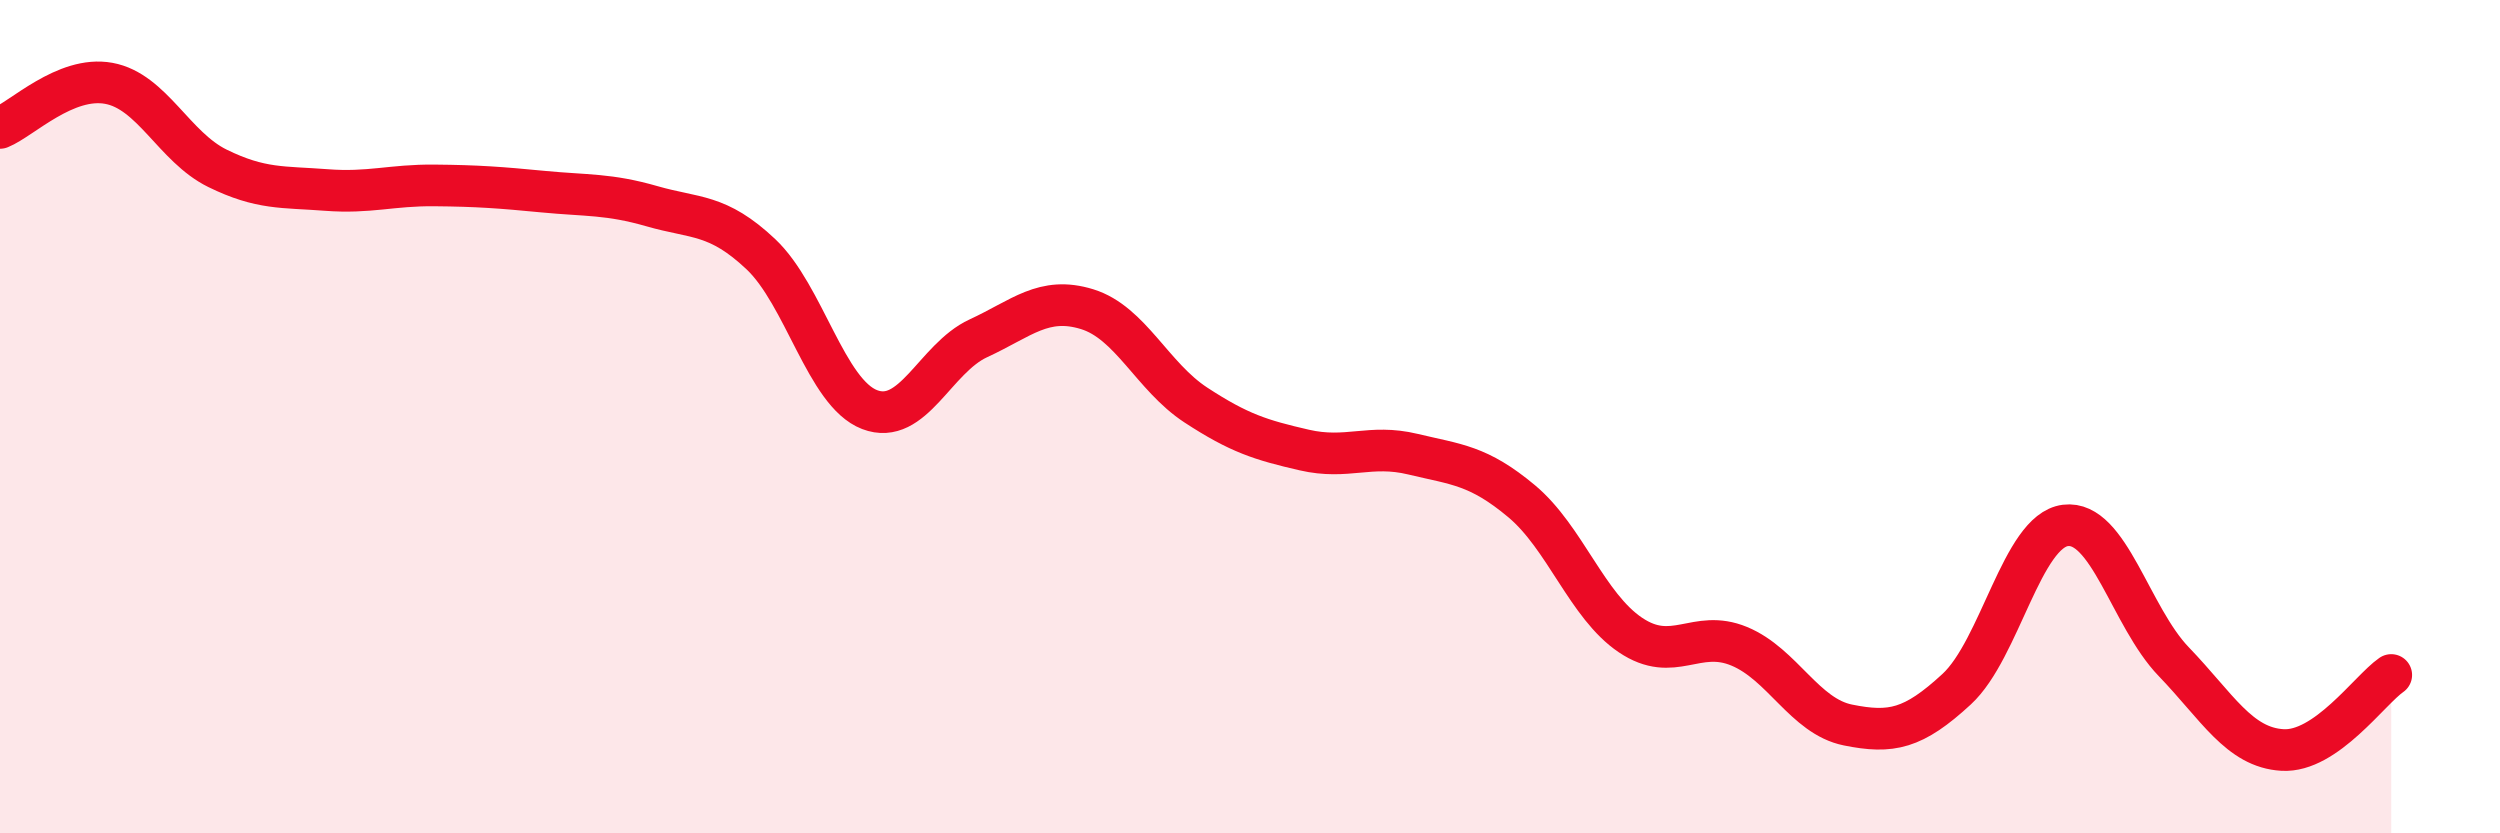
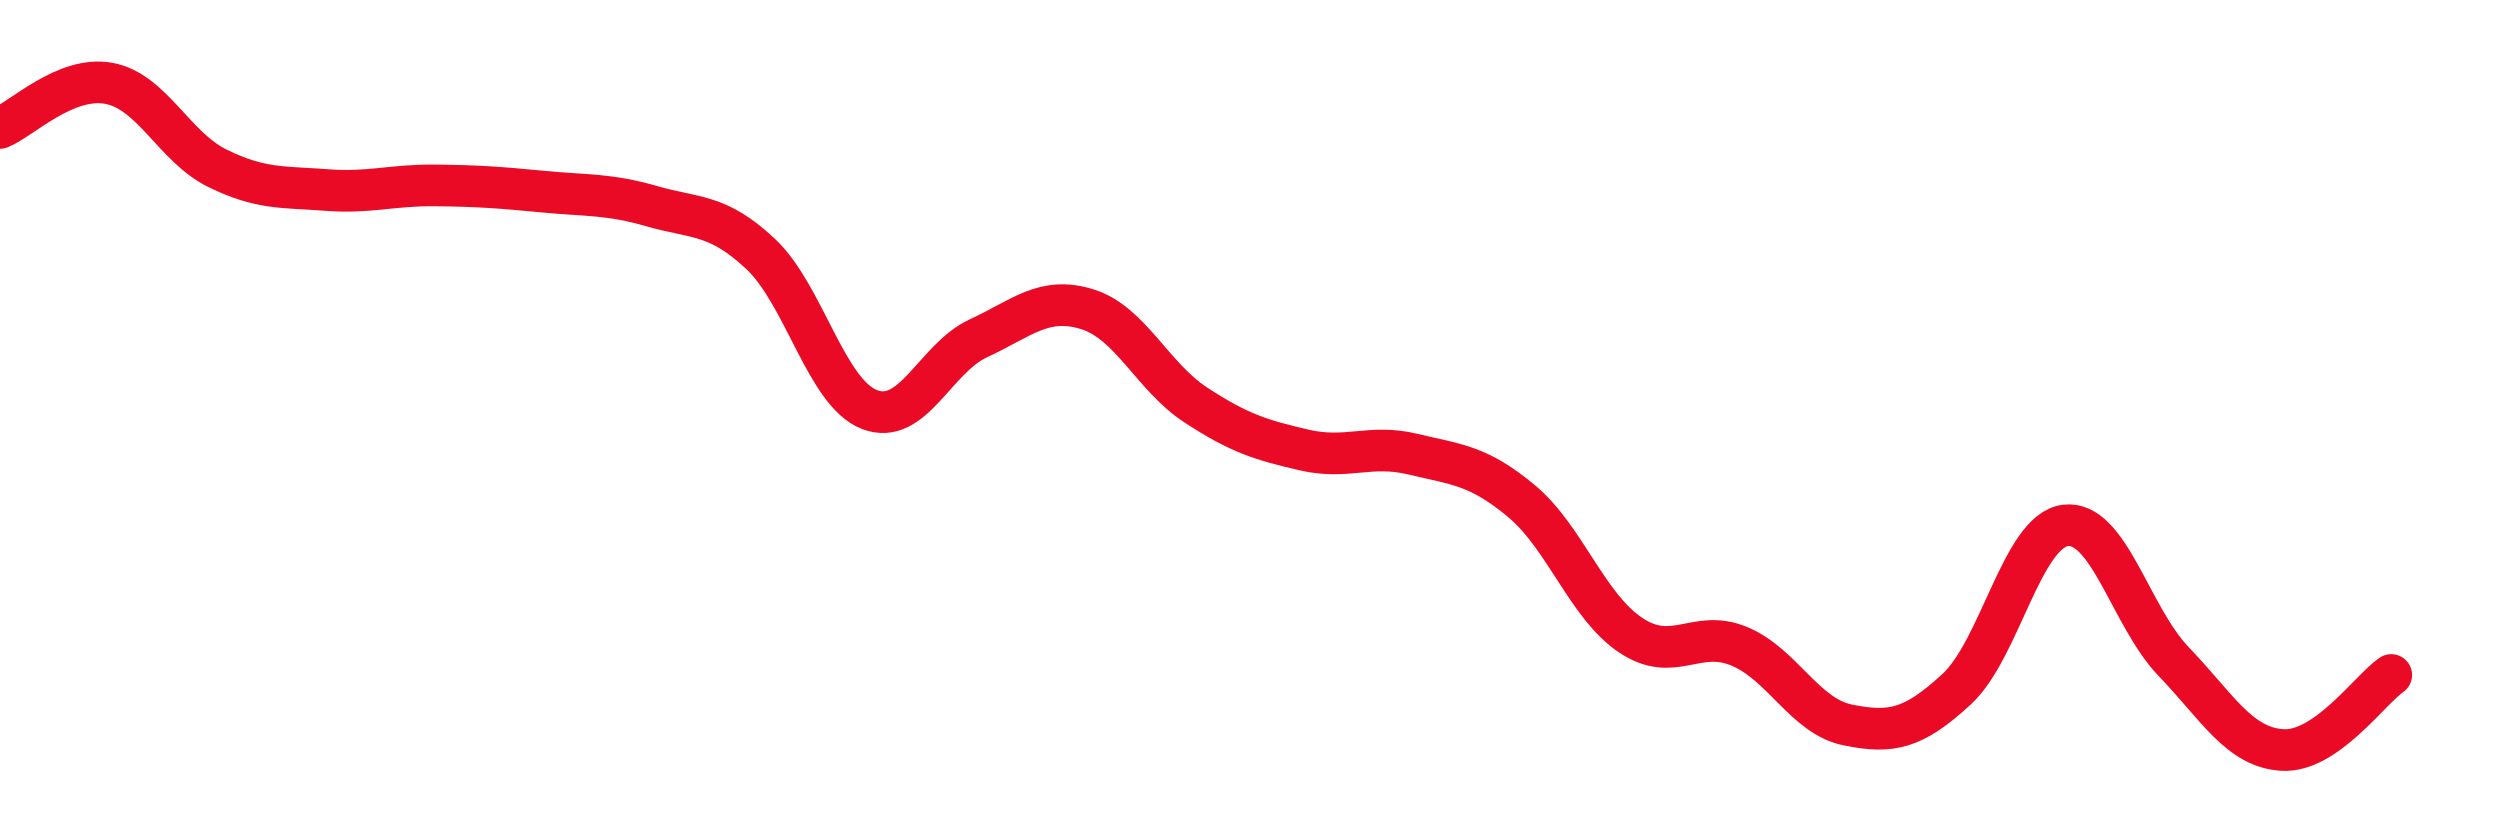
<svg xmlns="http://www.w3.org/2000/svg" width="60" height="20" viewBox="0 0 60 20">
-   <path d="M 0,3.07 C 0.52,2.86 1.57,1.81 2.61,2 C 3.65,2.19 4.18,3.53 5.22,4.04 C 6.26,4.55 6.79,4.48 7.83,4.56 C 8.87,4.64 9.39,4.44 10.43,4.45 C 11.47,4.46 12,4.5 13.04,4.6 C 14.08,4.7 14.61,4.65 15.65,4.95 C 16.69,5.25 17.22,5.12 18.26,6.1 C 19.3,7.08 19.83,9.43 20.87,9.83 C 21.91,10.23 22.44,8.6 23.48,8.12 C 24.52,7.64 25.05,7.1 26.09,7.42 C 27.13,7.74 27.66,9.04 28.7,9.72 C 29.74,10.4 30.26,10.56 31.3,10.8 C 32.34,11.04 32.87,10.65 33.91,10.9 C 34.95,11.15 35.48,11.16 36.52,12.03 C 37.56,12.9 38.09,14.54 39.13,15.24 C 40.17,15.94 40.7,15.08 41.74,15.51 C 42.78,15.94 43.31,17.19 44.35,17.4 C 45.39,17.61 45.92,17.5 46.96,16.54 C 48,15.58 48.53,12.74 49.57,12.61 C 50.61,12.48 51.13,14.8 52.17,15.88 C 53.21,16.96 53.74,17.94 54.78,18 C 55.82,18.06 56.87,16.56 57.39,16.2L57.39 20L0 20Z" fill="#EB0A25" opacity="0.1" stroke-linecap="round" stroke-linejoin="round" />
  <path d="M 0,3.07 C 0.52,2.86 1.57,1.81 2.61,2 C 3.65,2.19 4.18,3.53 5.22,4.04 C 6.26,4.55 6.79,4.48 7.83,4.56 C 8.87,4.64 9.39,4.44 10.43,4.45 C 11.47,4.46 12,4.5 13.04,4.6 C 14.08,4.7 14.61,4.65 15.65,4.95 C 16.69,5.25 17.22,5.12 18.26,6.1 C 19.3,7.08 19.83,9.43 20.87,9.83 C 21.91,10.23 22.44,8.6 23.48,8.12 C 24.52,7.64 25.05,7.1 26.09,7.42 C 27.13,7.74 27.66,9.04 28.7,9.72 C 29.74,10.4 30.26,10.56 31.3,10.8 C 32.34,11.04 32.87,10.65 33.91,10.9 C 34.95,11.15 35.48,11.16 36.52,12.03 C 37.56,12.9 38.09,14.54 39.13,15.24 C 40.17,15.94 40.7,15.08 41.74,15.51 C 42.78,15.94 43.31,17.19 44.35,17.4 C 45.39,17.61 45.92,17.5 46.96,16.54 C 48,15.58 48.53,12.74 49.57,12.61 C 50.61,12.48 51.13,14.8 52.17,15.88 C 53.21,16.96 53.74,17.94 54.78,18 C 55.82,18.06 56.87,16.56 57.39,16.2" stroke="#EB0A25" stroke-width="1" fill="none" stroke-linecap="round" stroke-linejoin="round" />
</svg>